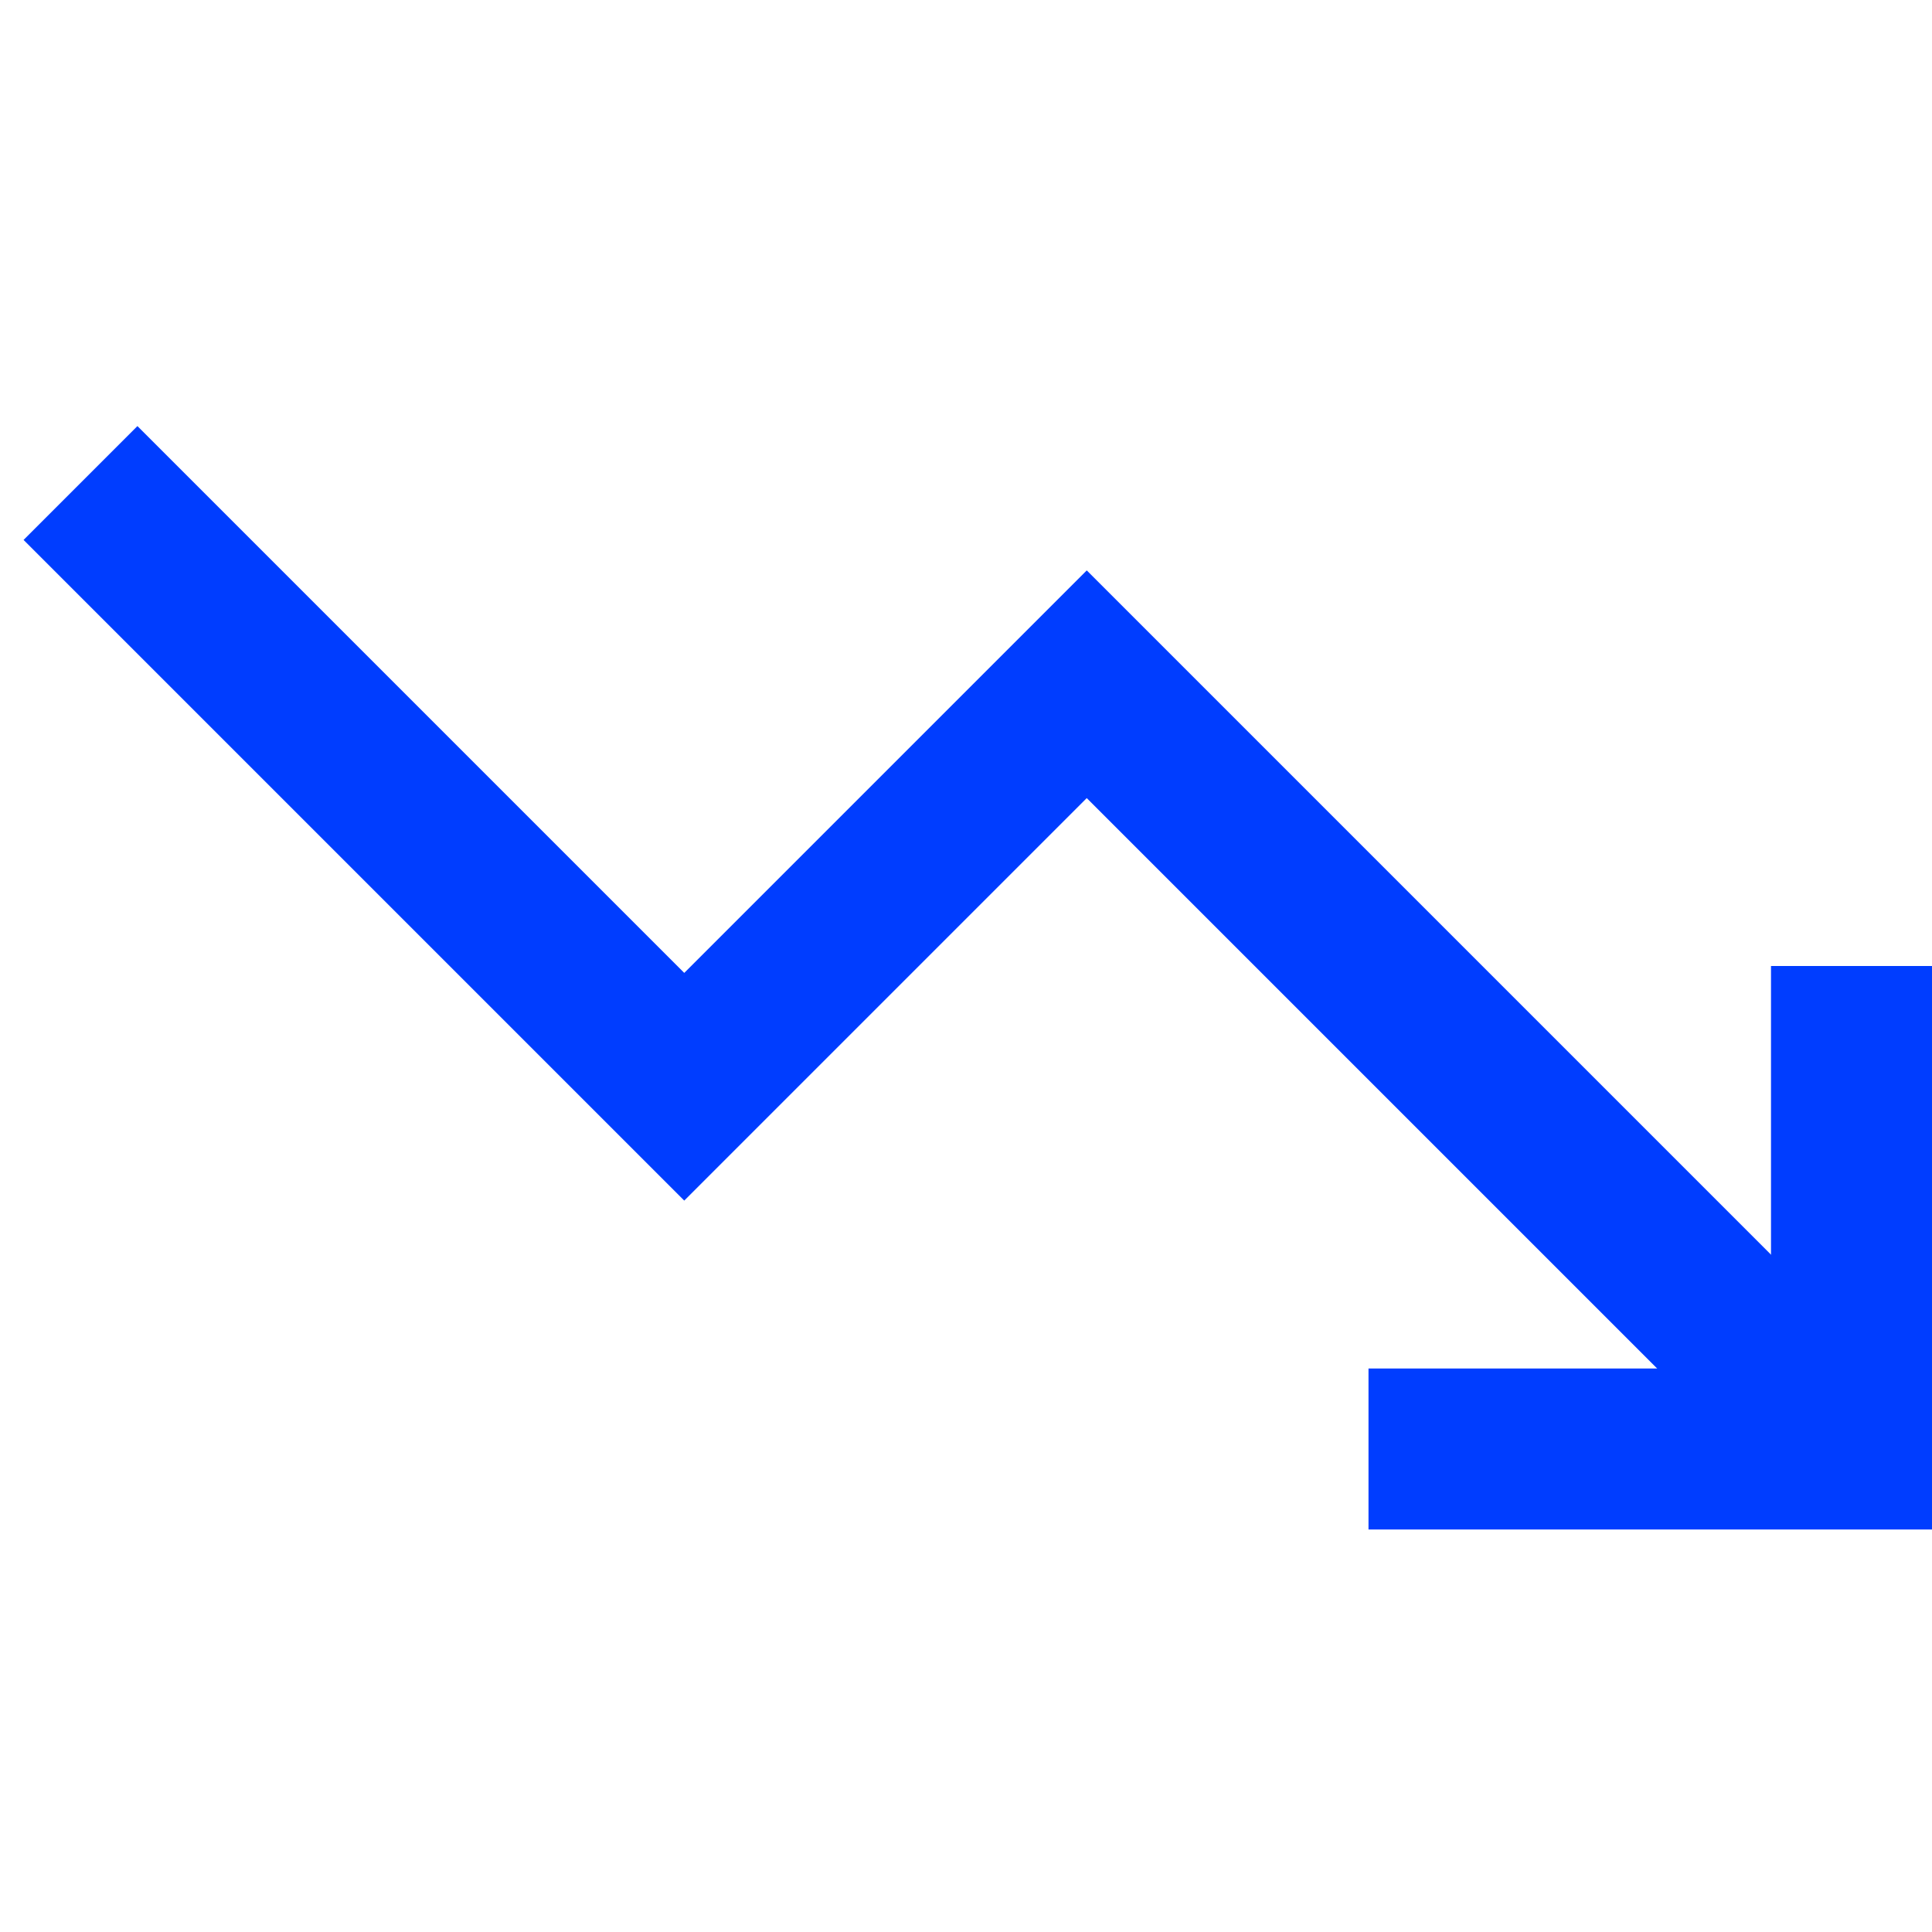
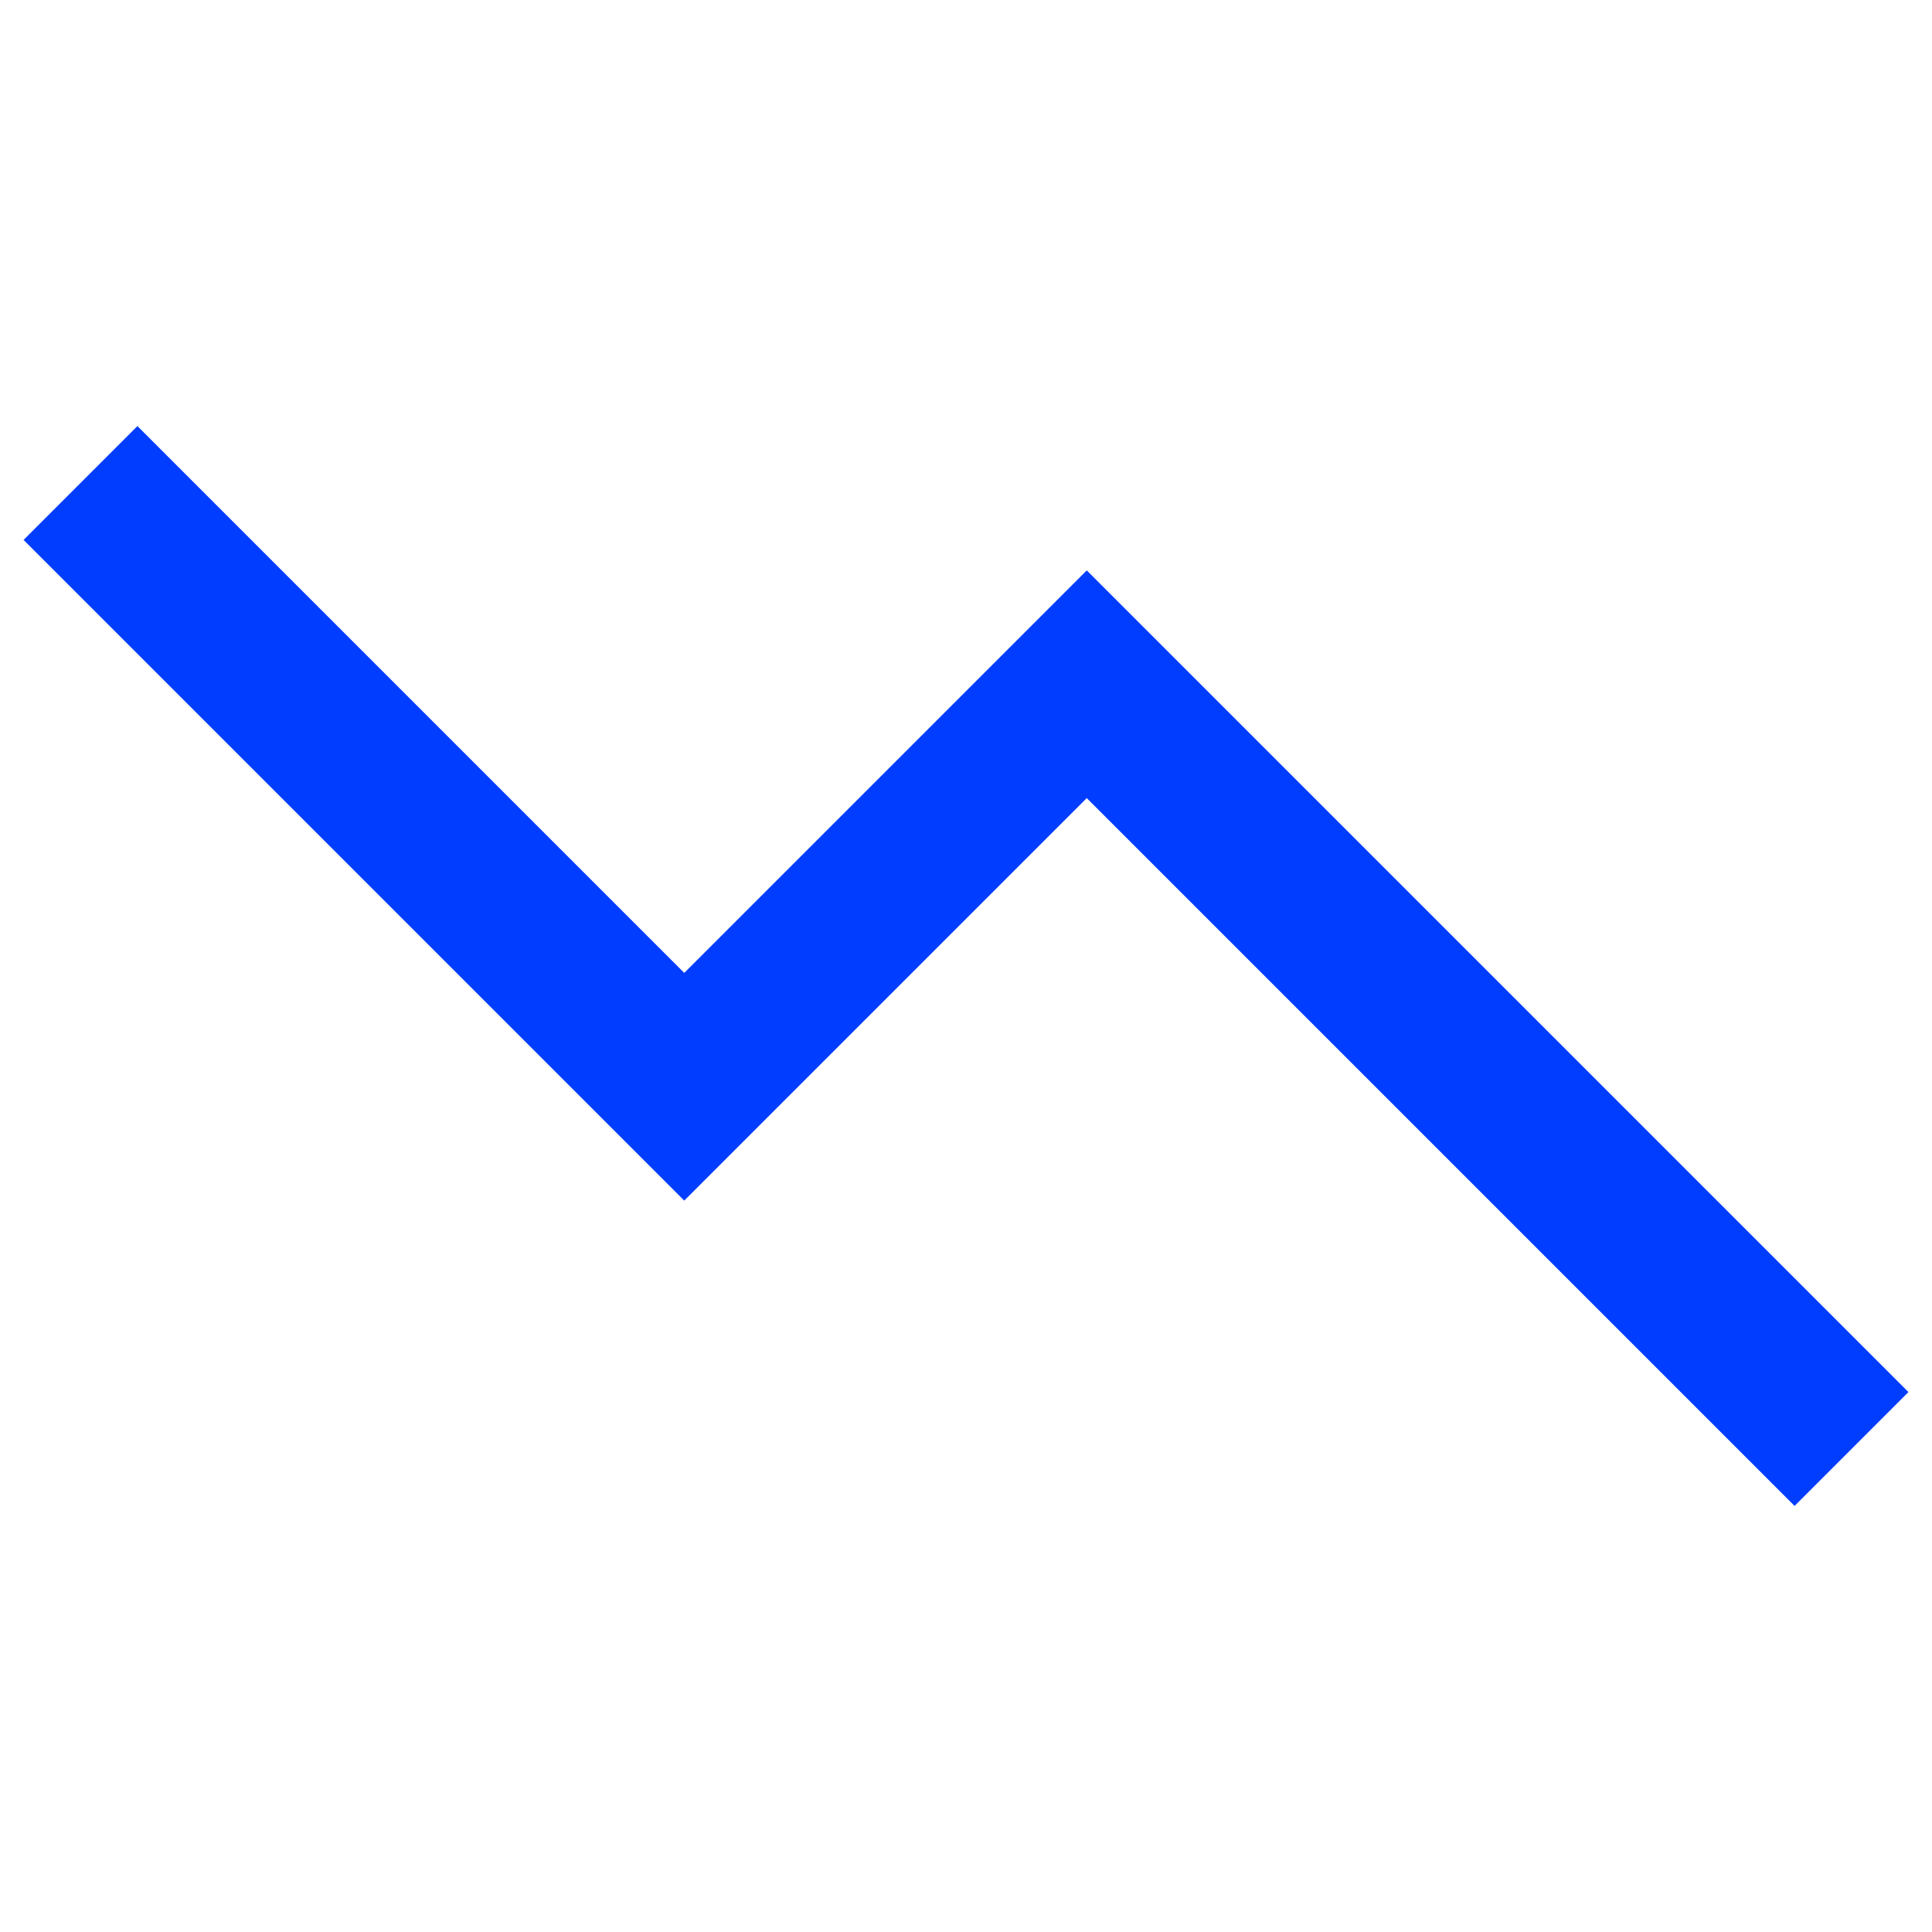
<svg xmlns="http://www.w3.org/2000/svg" viewBox="0 0 24 24" stroke="currentColor" fill="none" width="24" height="24" stroke-width="2" role="img" title="Trending Down" class="uil-stroke-1.5-2 uil-w-24-32 uil-h-24-32 uil-mb-4-8 uil-text-left uil-text-xenon-600">
  <polyline points="23 18 13.5 8.5 8.5 13.5 1 6" stroke="#003DFF" fill="none" stroke-width="2px" />
-   <polyline points="17 18 23 18 23 12" stroke="#003DFF" fill="none" stroke-width="2px" />
</svg>